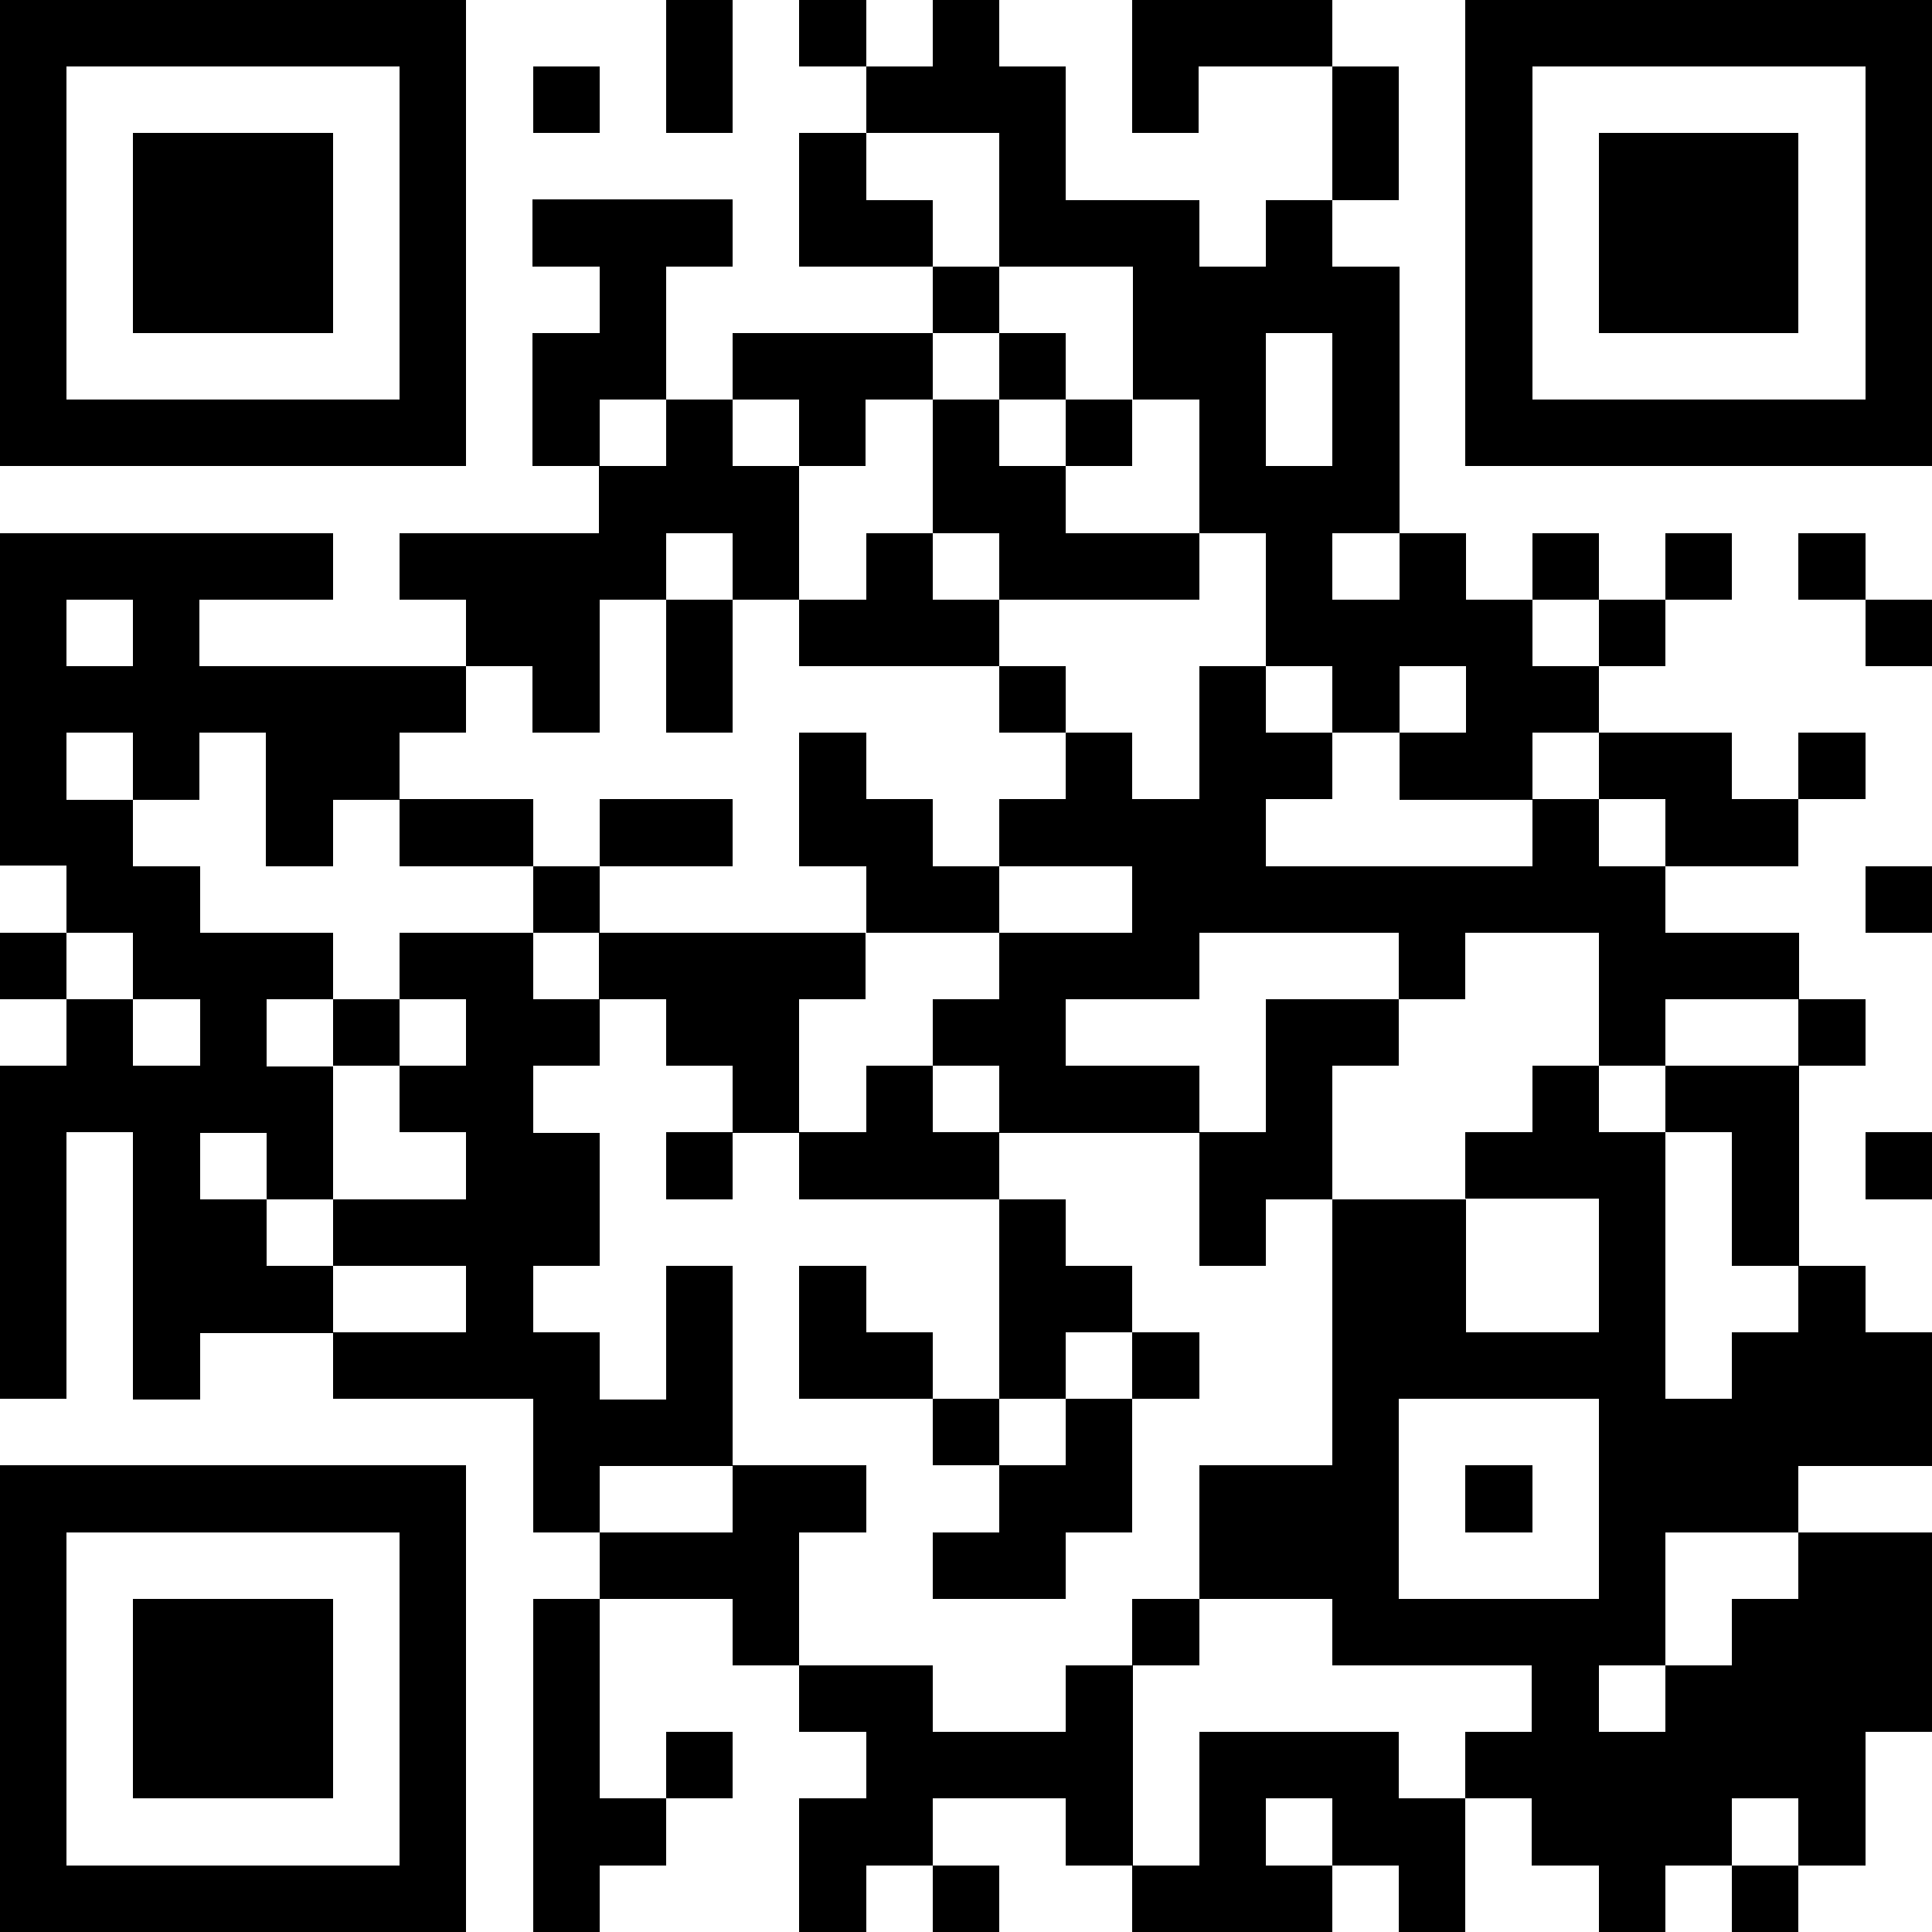
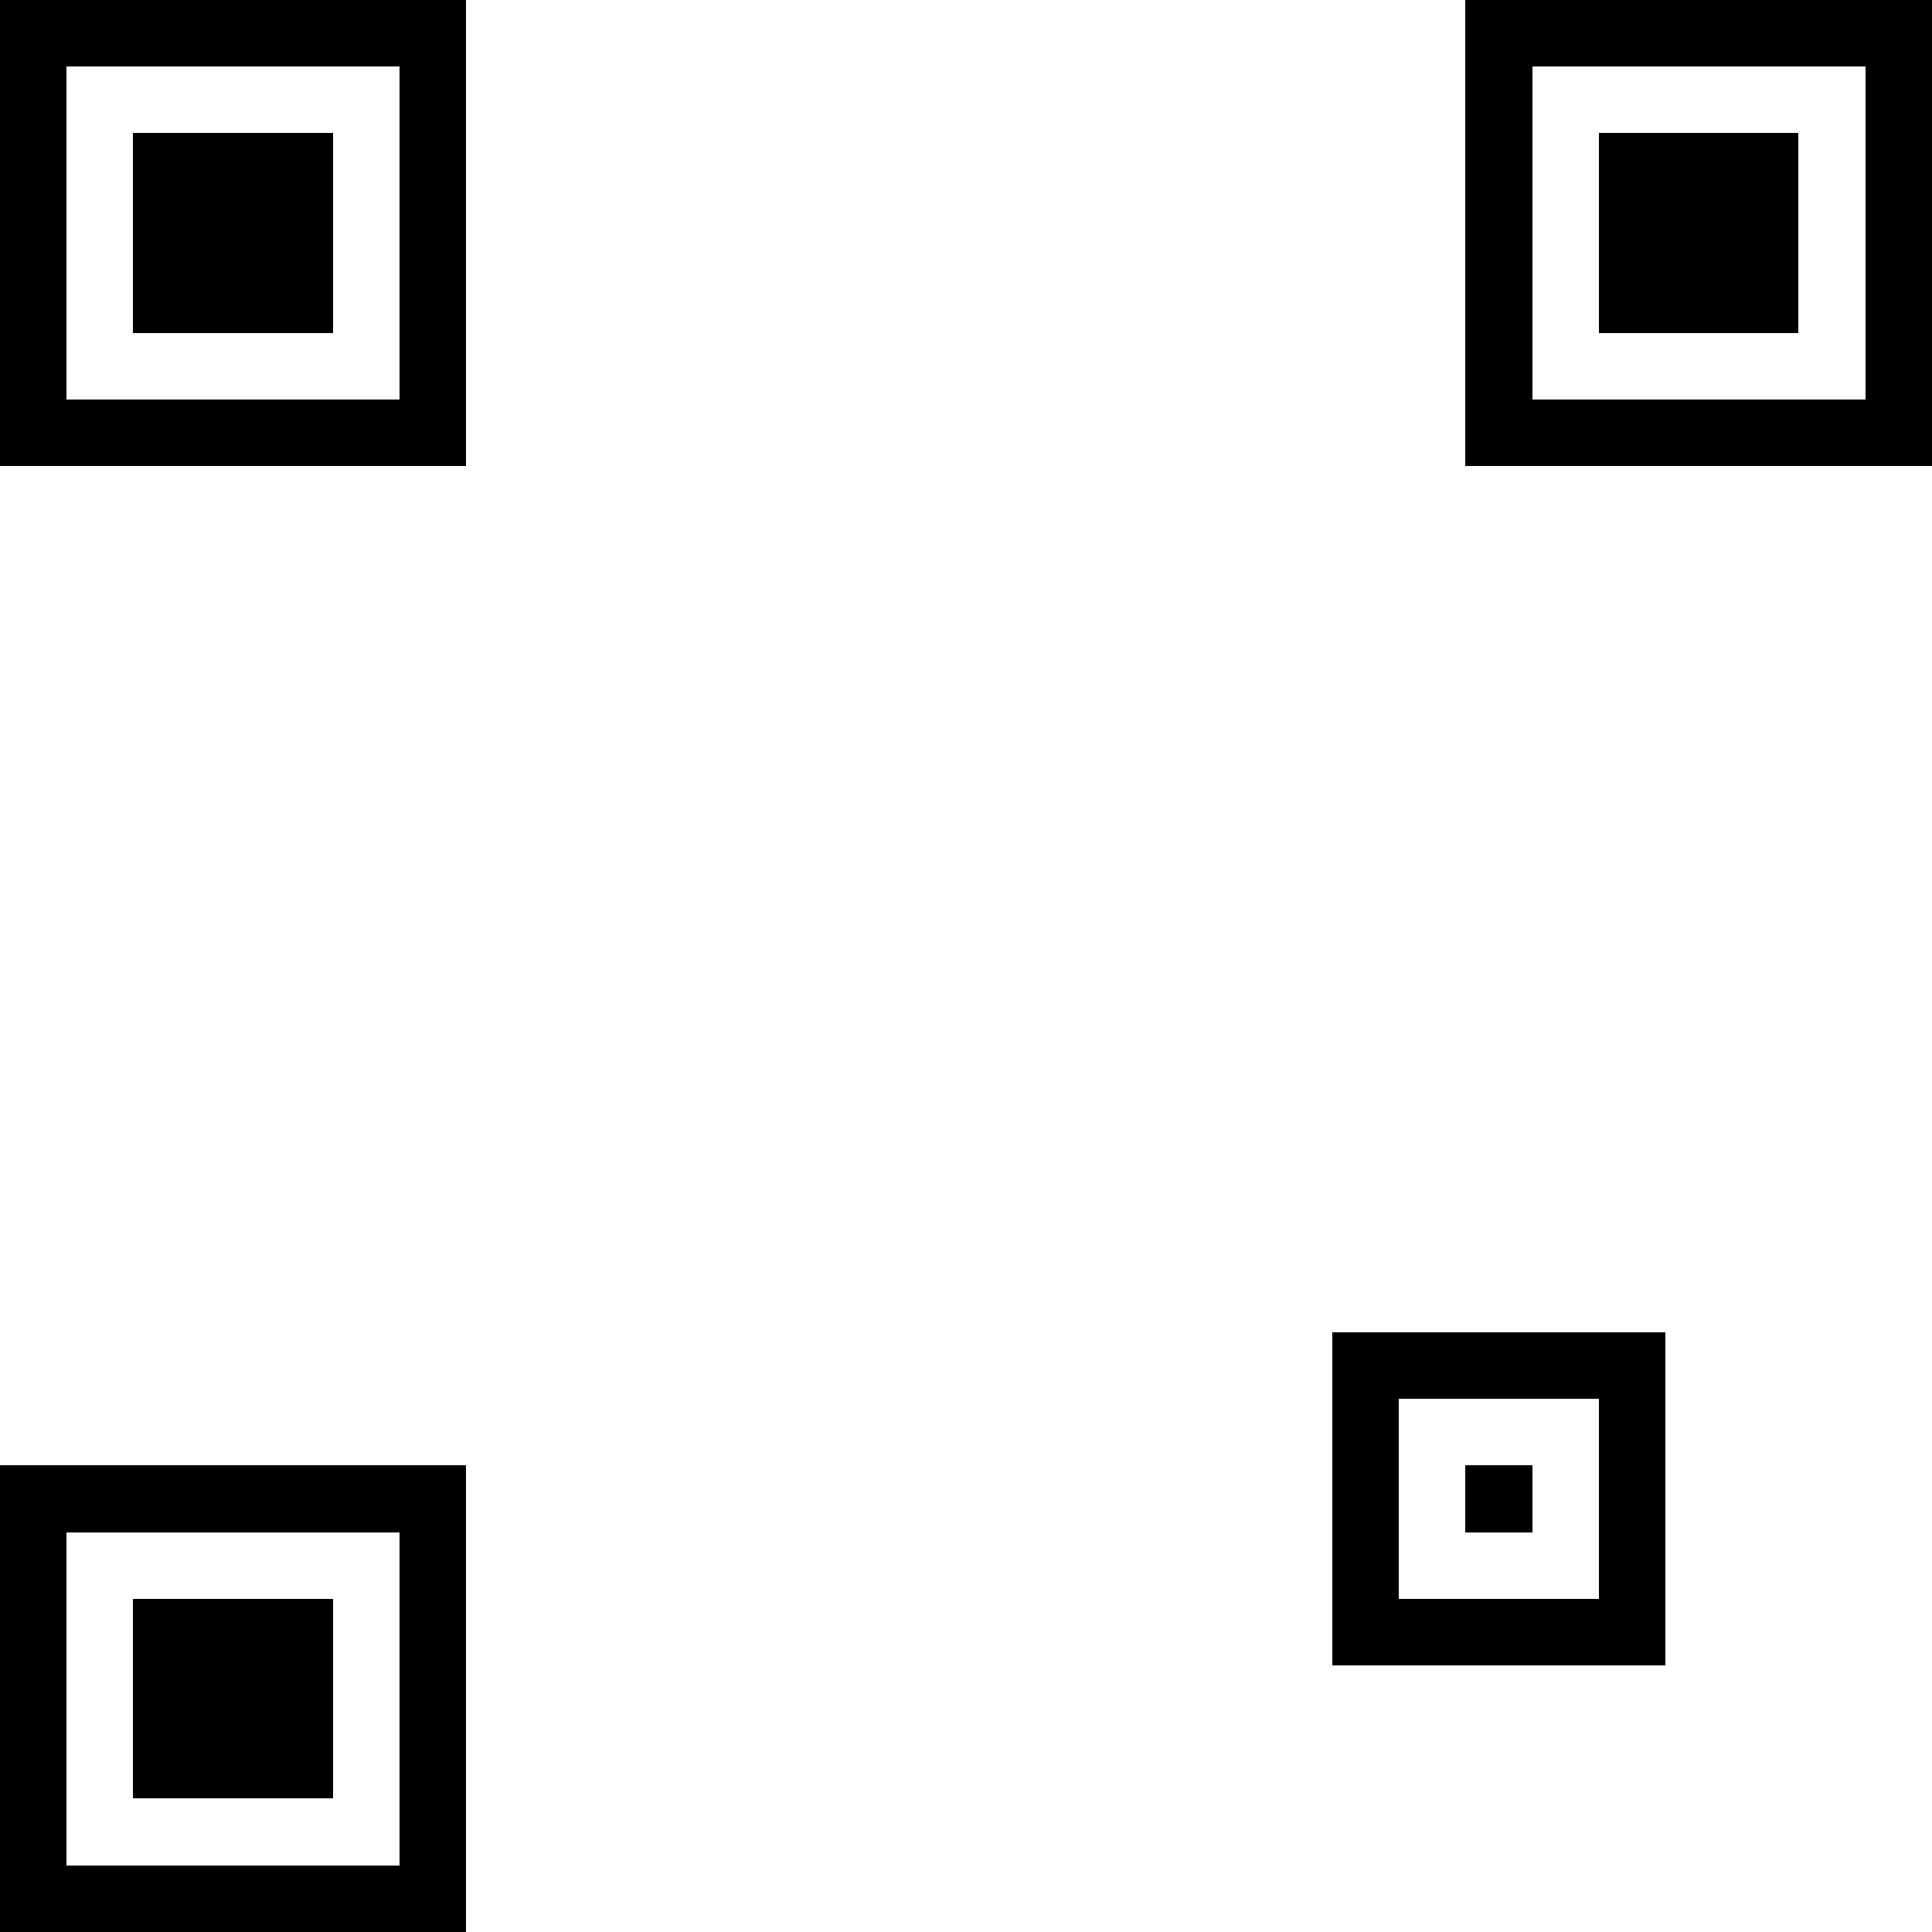
<svg xmlns="http://www.w3.org/2000/svg" version="1.1" id="qr_code" shape-rendering="crispEdges" x="0px" y="0px" viewBox="0 0 1000 1000" style="enable-background:new 0 0 1000 1000;" xml:space="preserve">
  <style type="text/css">
	.st0{fill:#FFFFFF;}
	.st1{fill-rule:evenodd;clip-rule:evenodd;}
</style>
  <rect id="qr_background" class="st0" width="1000" height="1000" />
  <g>
-     <path id="qr_dark_pixels" class="st1" d="M344.8,0h34.5v69h-34.5V0z M413.8,0h34.5v34.5h-34.5V0z M482.8,0h34.5v34.5h34.5v69h69   v34.5h34.5v-34.5h34.5v34.5h34.5v137.9h-34.5v34.5h34.5v-34.5h34.5v34.5h34.5v34.5h34.5v34.5h-34.5v34.5h-69v-34.5h34.5v-34.5   h-34.5v34.5h-34.5v-34.5h-34.5v-69h-34.5v-69h-34.5v-69h-69V69h-69V34.5h34.5V0z M655.2,172.4h34.5v69h-34.5V172.4z M586.2,0h103.4   v34.5h-69V69h-34.5V0z M275.9,34.5h34.5V69h-34.5V34.5z M689.7,34.5h34.5v69h-34.5V34.5z M413.8,69h34.5v34.5h34.5v34.5h-69V69z    M275.9,103.4h103.4v34.5h-34.5v69h-34.5v34.5h-34.5v-69h34.5v-34.5h-34.5V103.4z M482.8,137.9h34.5v34.5h-34.5V137.9z    M379.3,172.4h103.4v34.5h-34.5v34.5h-34.5v-34.5h-34.5V172.4z M517.2,172.4h34.5v34.5h-34.5V172.4z M344.8,206.9h34.5v34.5h34.5   v69h-34.5v-34.5h-34.5v34.5h-34.5v69h-34.5v-34.5h-34.5v-34.5h-34.5v-34.5h103.4v-34.5h34.5V206.9z M482.8,206.9h34.5v34.5h34.5   v34.5h69v34.5H517.2v-34.5h-34.5V206.9z M551.7,206.9h34.5v34.5h-34.5V206.9z M0,275.9h172.4v34.5h-69v34.5h137.9v34.5h-34.5v34.5   h-34.5v34.5h-34.5v-69h-34.5v34.5H69v-34.5H34.5v34.5H69v34.5h34.5v34.5h69v34.5h-34.5v34.5h34.5v69h-34.5v-34.5h-34.5v34.5h34.5   v34.5h34.5v34.5h-69v34.5H69V586.2H34.5v137.9H0V551.7h34.5v-34.5H69v34.5h34.5v-34.5H69v-34.5H34.5v-34.5H0V275.9z M34.5,310.3H69   v34.5H34.5V310.3z M448.3,275.9h34.5v34.5h34.5v34.5H413.8v-34.5h34.5V275.9z M793.1,275.9h34.5v34.5h-34.5V275.9z M862.1,275.9   h34.5v34.5h-34.5V275.9z M931,275.9h34.5v34.5H931V275.9z M344.8,310.3h34.5v69h-34.5V310.3z M827.6,310.3h34.5v34.5h-34.5V310.3z    M965.5,310.3h34.5v34.5h-34.5V310.3z M517.2,344.8h34.5v34.5h-34.5V344.8z M620.7,344.8h34.5v34.5h34.5v34.5h-34.5v34.5h137.9   v-34.5h34.5v34.5h34.5v34.5h69v34.5h-69v34.5h-34.5v-69h-69v34.5h-34.5v-34.5H620.7v34.5h-69v34.5h69v34.5H517.2v-34.5h-34.5v-34.5   h34.5v-34.5h69v-34.5h-69v-34.5h34.5v-34.5h34.5v34.5h34.5V344.8z M413.8,379.3h34.5v34.5h34.5v34.5h34.5v34.5h-69v-34.5h-34.5   V379.3z M827.6,379.3h69v34.5H931v34.5h-69v-34.5h-34.5V379.3z M931,379.3h34.5v34.5H931V379.3z M206.9,413.8h69v34.5h-69V413.8z    M310.3,413.8h69v34.5h-69V413.8z M275.9,448.3h34.5v34.5h-34.5V448.3z M965.5,448.3h34.5v34.5h-34.5V448.3z M0,482.8h34.5v34.5H0   V482.8z M206.9,482.8h69v34.5h34.5v34.5h-34.5v34.5h34.5v69h-34.5v34.5h34.5v34.5h34.5v-69h34.5v103.4h-69v34.5h-34.5v-69H172.4   v-34.5h69v-34.5h-69v-34.5h69v-34.5h-34.5v-34.5h34.5v-34.5h-34.5V482.8z M310.3,482.8h137.9v34.5h-34.5v69h-34.5v-34.5h-34.5   v-34.5h-34.5V482.8z M172.4,517.2h34.5v34.5h-34.5V517.2z M655.2,517.2h69v34.5h-34.5v69h-34.5v34.5h-34.5v-69h34.5V517.2z    M931,517.2h34.5v34.5H931V517.2z M448.3,551.7h34.5v34.5h34.5v34.5H413.8v-34.5h34.5V551.7z M793.1,551.7h34.5v34.5h34.5v103.4   h-34.5v-69h-69v-34.5h34.5V551.7z M862.1,551.7h69v103.4h-34.5v-69h-34.5V551.7z M344.8,586.2h34.5v34.5h-34.5V586.2z M965.5,586.2   h34.5v34.5h-34.5V586.2z M517.2,620.7h34.5v34.5h34.5v34.5h-34.5v34.5h-34.5V620.7z M689.7,620.7h69v69h-69V620.7z M413.8,655.2   h34.5v34.5h34.5v34.5h-69V655.2z M931,655.2h34.5v34.5h34.5v69h-69v34.5h-69v-69h34.5v-34.5H931V655.2z M586.2,689.7h34.5v34.5   h-34.5V689.7z M482.8,724.1h34.5v34.5h-34.5V724.1z M551.7,724.1h34.5v69h-34.5v34.5h-69v-34.5h34.5v-34.5h34.5V724.1z    M379.3,758.6h69v34.5h-34.5v69h-34.5v-34.5h-69v-34.5h69V758.6z M620.7,758.6h69v69h-69V758.6z M931,793.1h69v103.4h-34.5v69H931   V931h-34.5v34.5h-34.5v34.5h-34.5v-34.5h-34.5V931h-34.5v-34.5h34.5v-34.5h34.5v34.5h34.5v-34.5h34.5v-34.5H931V793.1z    M275.9,827.6h34.5V931h34.5v34.5h-34.5v34.5h-34.5V827.6z M586.2,827.6h34.5v34.5h-34.5V827.6z M413.8,862.1h69v34.5h69v-34.5   h34.5v103.4h-34.5V931h-69v34.5h-34.5v34.5h-34.5v-69h34.5v-34.5h-34.5V862.1z M344.8,896.6h34.5V931h-34.5V896.6z M620.7,896.6   h103.4V931h34.5v69h-34.5v-34.5h-34.5V931h-34.5v34.5h34.5v34.5H586.2v-34.5h34.5V896.6z M482.8,965.5h34.5v34.5h-34.5V965.5z    M896.6,965.5H931v34.5h-34.5V965.5z" />
    <path id="qr_squares" class="st1" d="M0,0h241.4l0,0l0,0v241.4l0,0l0,0H0l0,0l0,0V0L0,0L0,0z M34.5,34.5h172.4l0,0l0,0v172.4l0,0   l0,0H34.5l0,0l0,0V34.5L34.5,34.5L34.5,34.5z M69,69h103.4l0,0l0,0v103.4l0,0l0,0H69l0,0l0,0V69L69,69L69,69z M758.6,0H1000l0,0   l0,0v241.4l0,0l0,0H758.6l0,0l0,0V0L758.6,0L758.6,0z M793.1,34.5h172.4l0,0l0,0v172.4l0,0l0,0H793.1l0,0l0,0V34.5L793.1,34.5   L793.1,34.5z M827.6,69H931l0,0l0,0v103.4l0,0l0,0H827.6l0,0l0,0V69L827.6,69L827.6,69z M0,758.6h241.4l0,0l0,0V1000l0,0l0,0H0l0,0   l0,0V758.6L0,758.6L0,758.6z M34.5,793.1h172.4l0,0l0,0v172.4l0,0l0,0H34.5l0,0l0,0V793.1L34.5,793.1L34.5,793.1z M69,827.6h103.4   l0,0l0,0V931l0,0l0,0H69l0,0l0,0V827.6L69,827.6L69,827.6z M689.7,689.7h172.4l0,0l0,0v172.4l0,0l0,0H689.7l0,0l0,0V689.7   L689.7,689.7L689.7,689.7z M724.1,724.1h103.4l0,0l0,0v103.4l0,0l0,0H724.1l0,0l0,0V724.1L724.1,724.1L724.1,724.1z M758.6,758.6   h34.5l0,0l0,0v34.5l0,0l0,0h-34.5l0,0l0,0V758.6L758.6,758.6L758.6,758.6z" />
  </g>
</svg>